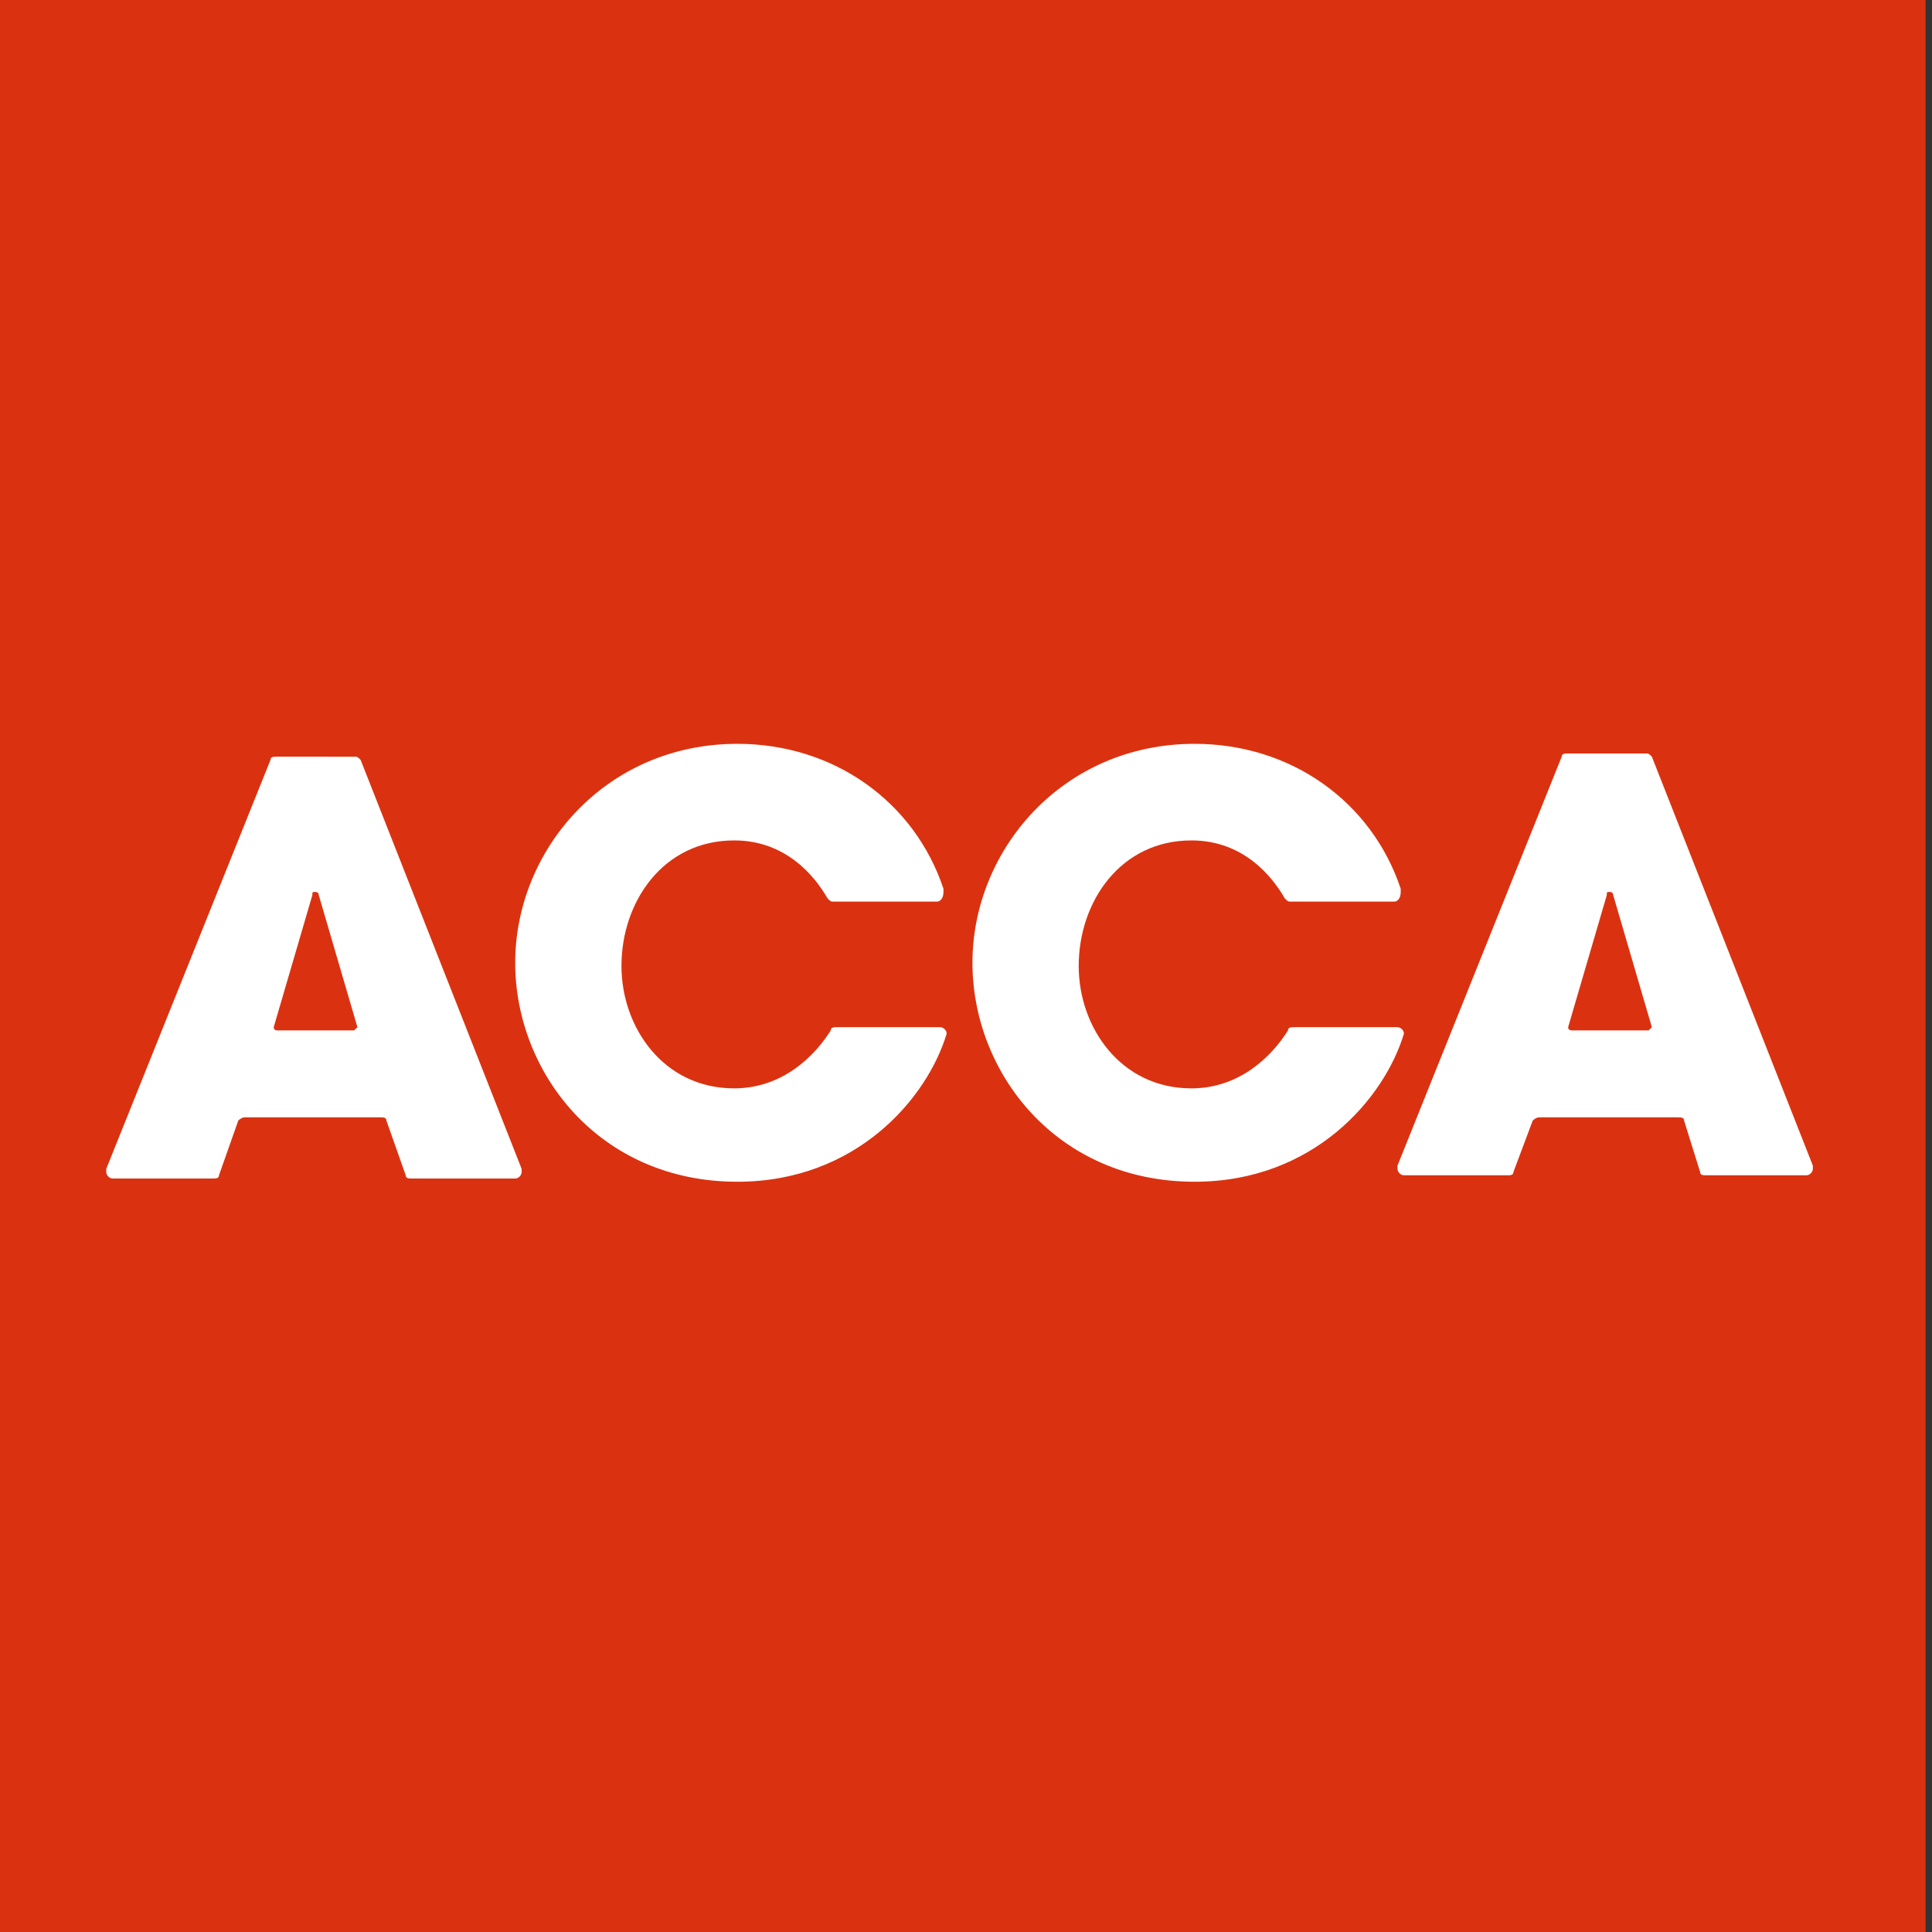
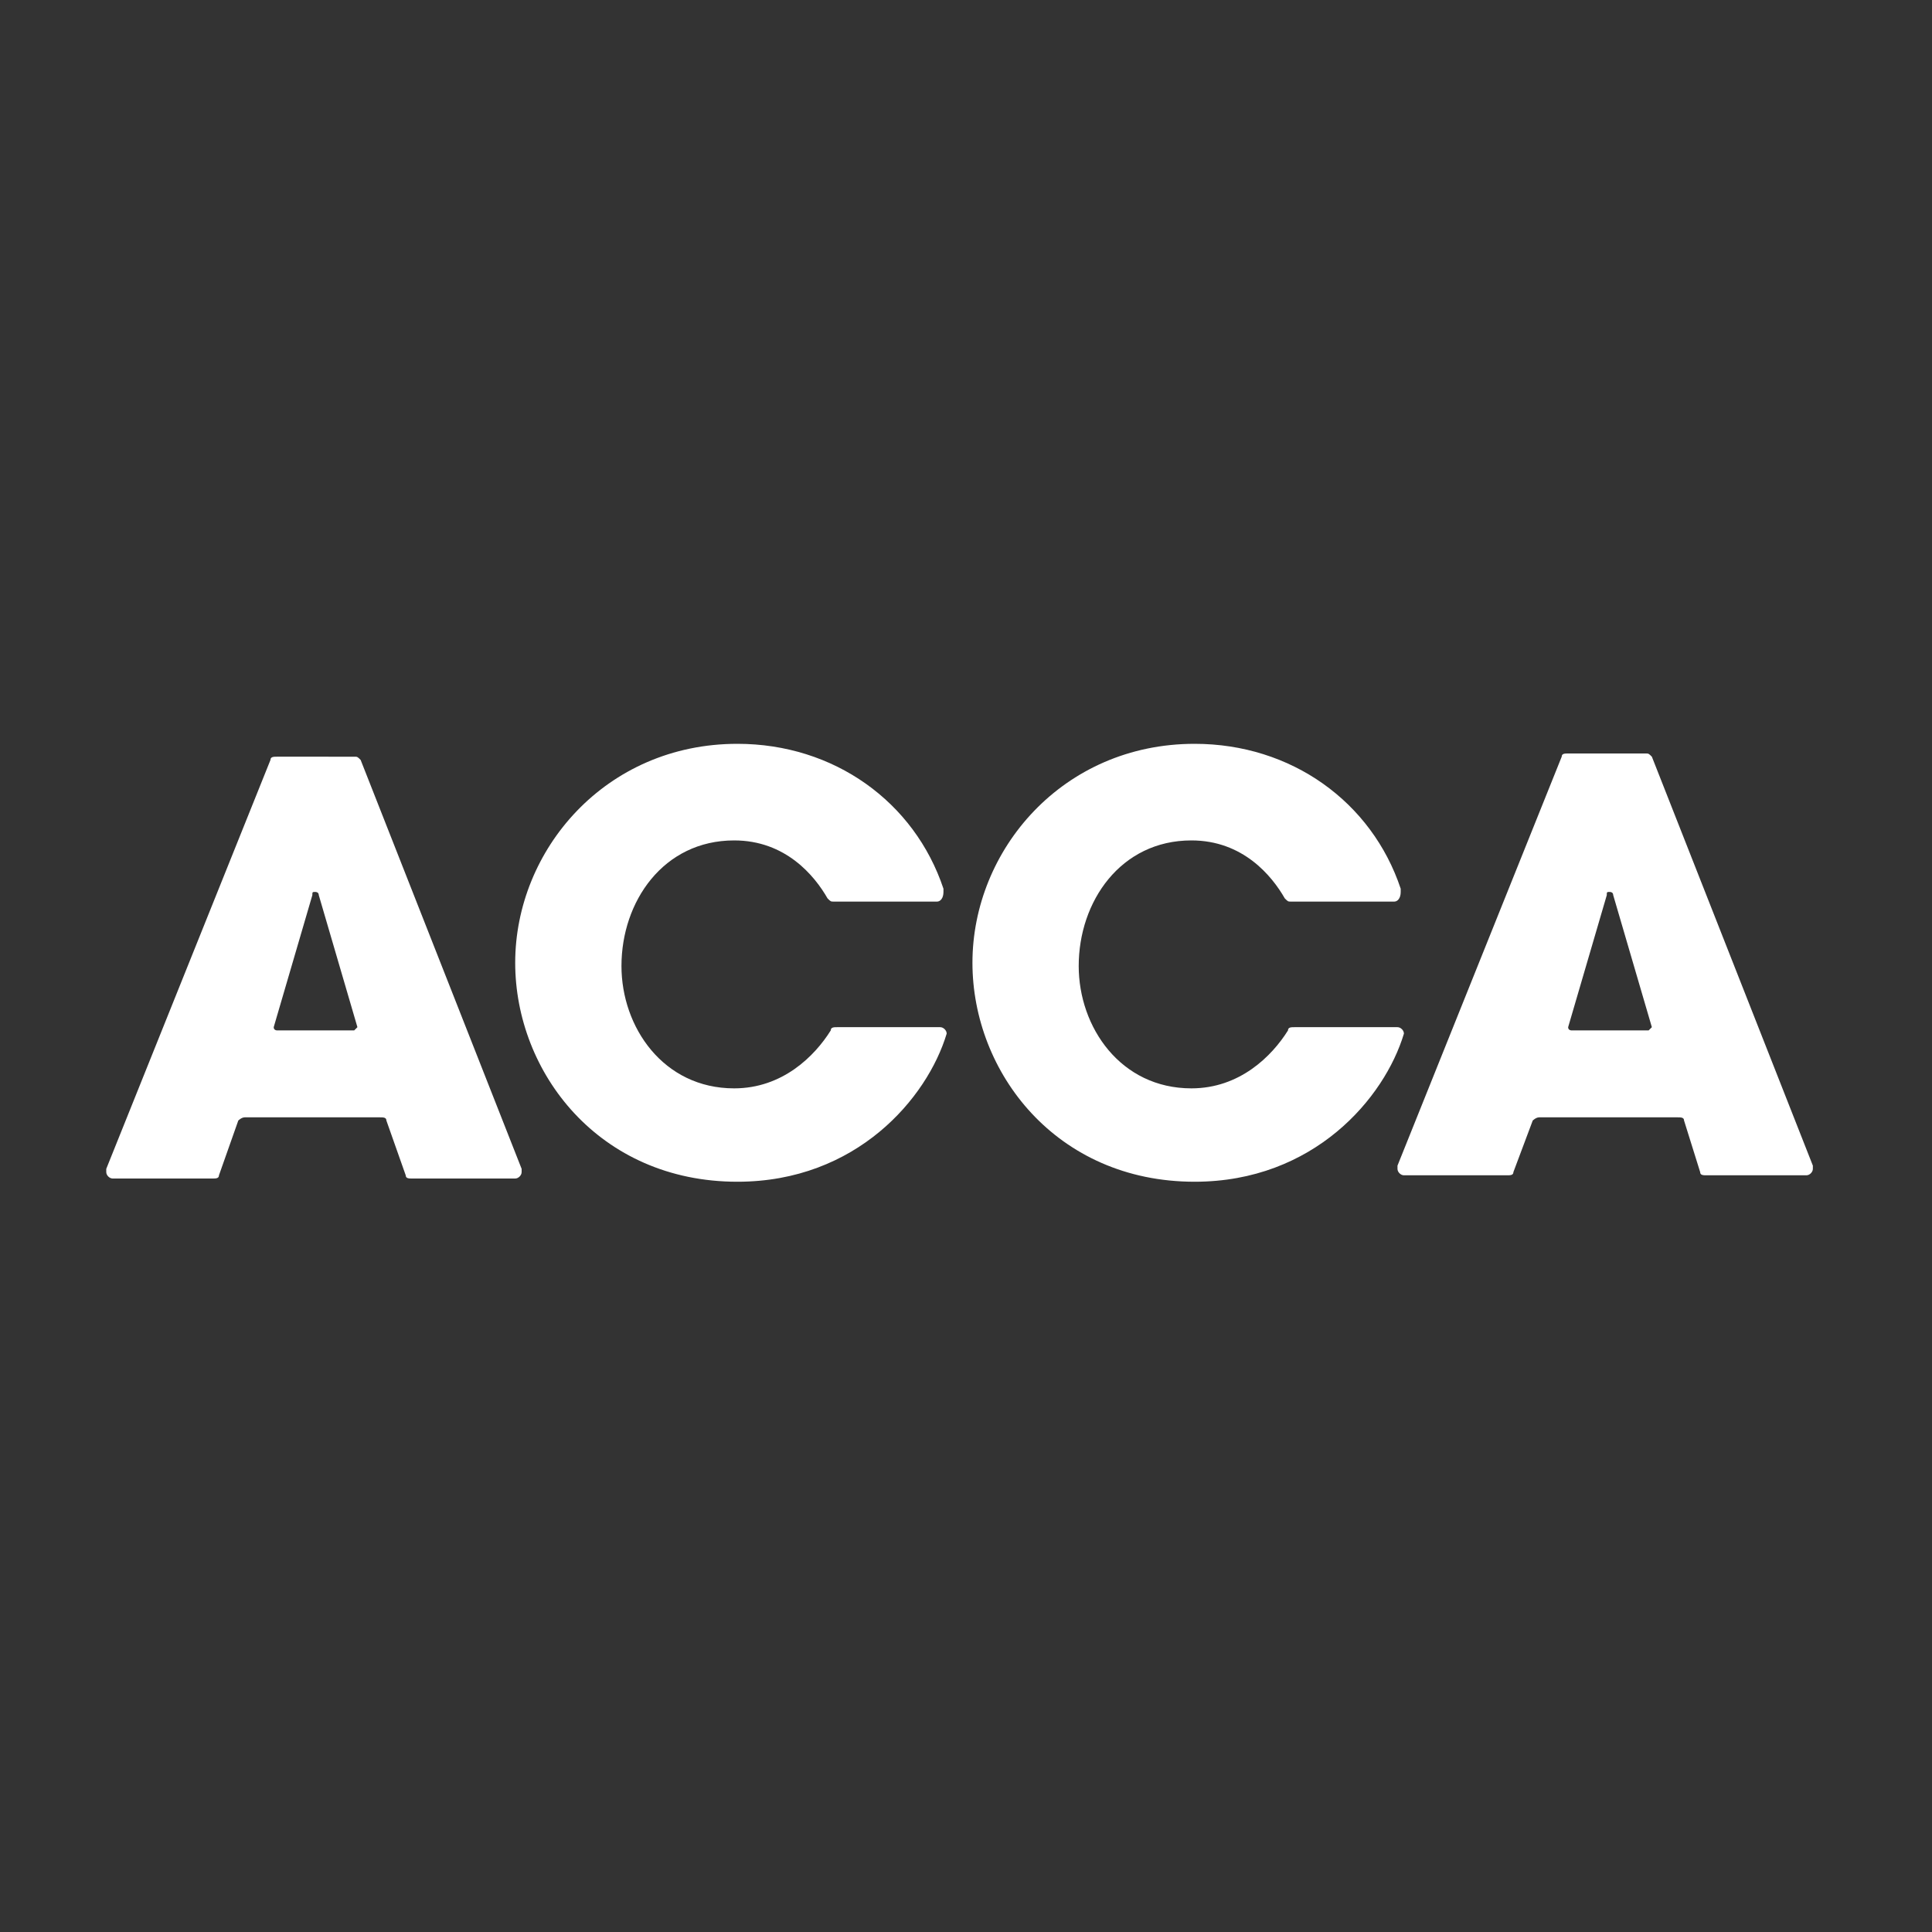
<svg xmlns="http://www.w3.org/2000/svg" viewBox="0 0 60 60" id="acca">
  <rect x="0" y="0" width="60" height="60" fill="#333333" stroke="none" />
-   <path d="M59.8 0h-60v60h60V0z" fill="#da3210" />
  <path d="M29.1 28h-3.2c-.1 0-.1 0-.2-.1-.4-.7-1.3-1.8-2.9-1.8-2.2 0-3.5 1.9-3.5 3.9 0 1.9 1.3 3.8 3.5 3.8 1.5 0 2.5-1 3-1.8 0-.1.1-.1.2-.1h3.2c.1 0 .2.1.2.2-.6 2-2.8 4.6-6.5 4.6-4.3 0-6.9-3.4-6.9-6.8 0-3.5 2.8-6.8 6.9-6.8 3 0 5.5 1.8 6.4 4.5v.1c0 .2-.1.3-.2.3m14.2 0h-3.2c-.1 0-.1 0-.2-.1-.4-.7-1.3-1.8-2.9-1.8-2.2 0-3.5 1.9-3.5 3.9 0 1.9 1.3 3.8 3.5 3.8 1.5 0 2.5-1 3-1.8 0-.1.1-.1.2-.1h3.2c.1 0 .2.1.2.2-.6 2-2.8 4.6-6.5 4.6-4.3 0-6.9-3.4-6.9-6.8 0-3.5 2.8-6.8 6.9-6.8 3 0 5.5 1.8 6.4 4.5v.1c0 .2-.1.3-.2.3m-32.2 3.9l-1.2-4.1c0-.1-.1-.1-.1-.1-.1 0-.1 0-.1.1l-1.2 4.1c0 .1.1.1.1.1H11l.1-.1m.9 2.9c0-.1-.1-.1-.2-.1H7.6c-.1 0-.2.1-.2.1l-.6 1.7c0 .1-.1.1-.2.1H3.5c-.1 0-.2-.1-.2-.2v-.1l5.1-12.7c0-.1.1-.1.2-.1H11c.1 0 .1 0 .2.1l5 12.7v.1c0 .1-.1.2-.2.2h-3.2c-.1 0-.2 0-.2-.1l-.6-1.7zm39.3-2.9l-1.2-4.1c0-.1-.1-.1-.1-.1-.1 0-.1 0-.1.1l-1.2 4.1c0 .1.1.1.1.1h2.4l.1-.1m1 2.9c0-.1-.1-.1-.2-.1h-4.3c-.1 0-.2.1-.2.1l-.6 1.6c0 .1-.1.1-.2.1h-3.2c-.1 0-.2-.1-.2-.2v-.1l5.1-12.7c0-.1.1-.1.2-.1h2.4c.1 0 .1 0 .2.1l5 12.7v.1c0 .1-.1.2-.2.2H53c-.1 0-.2 0-.2-.1l-.5-1.6z" fill="#fff" />
</svg>